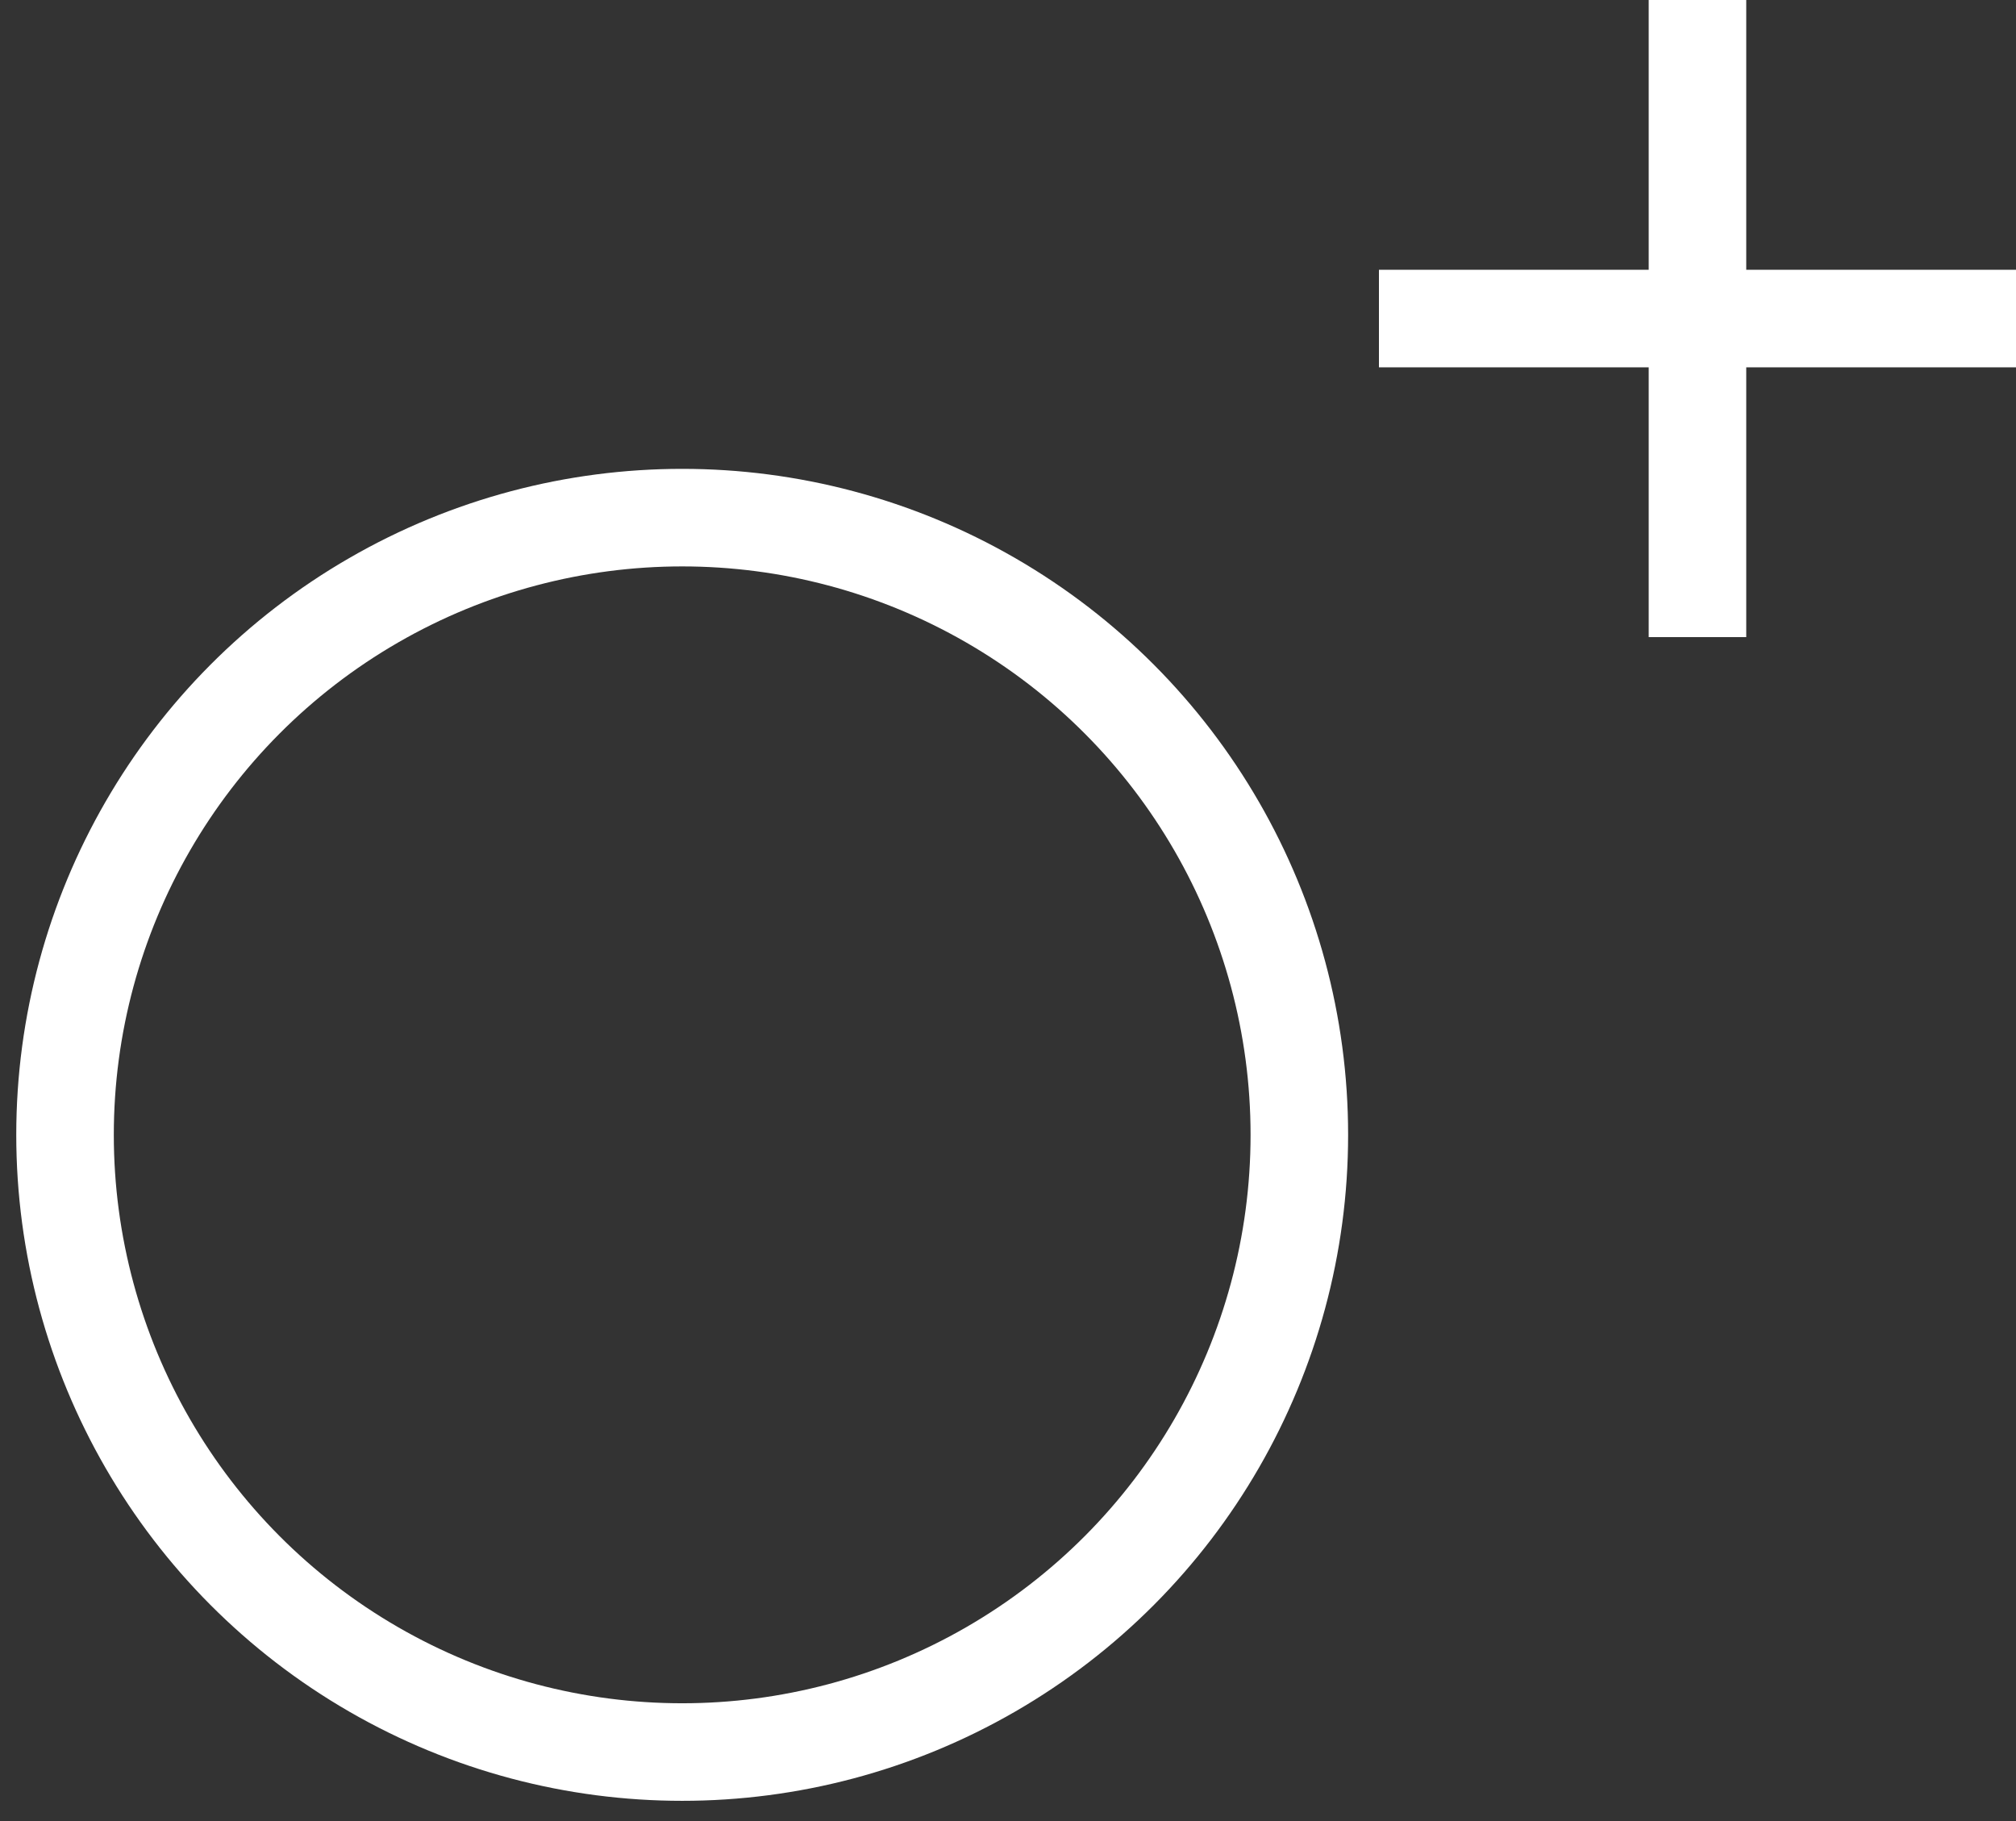
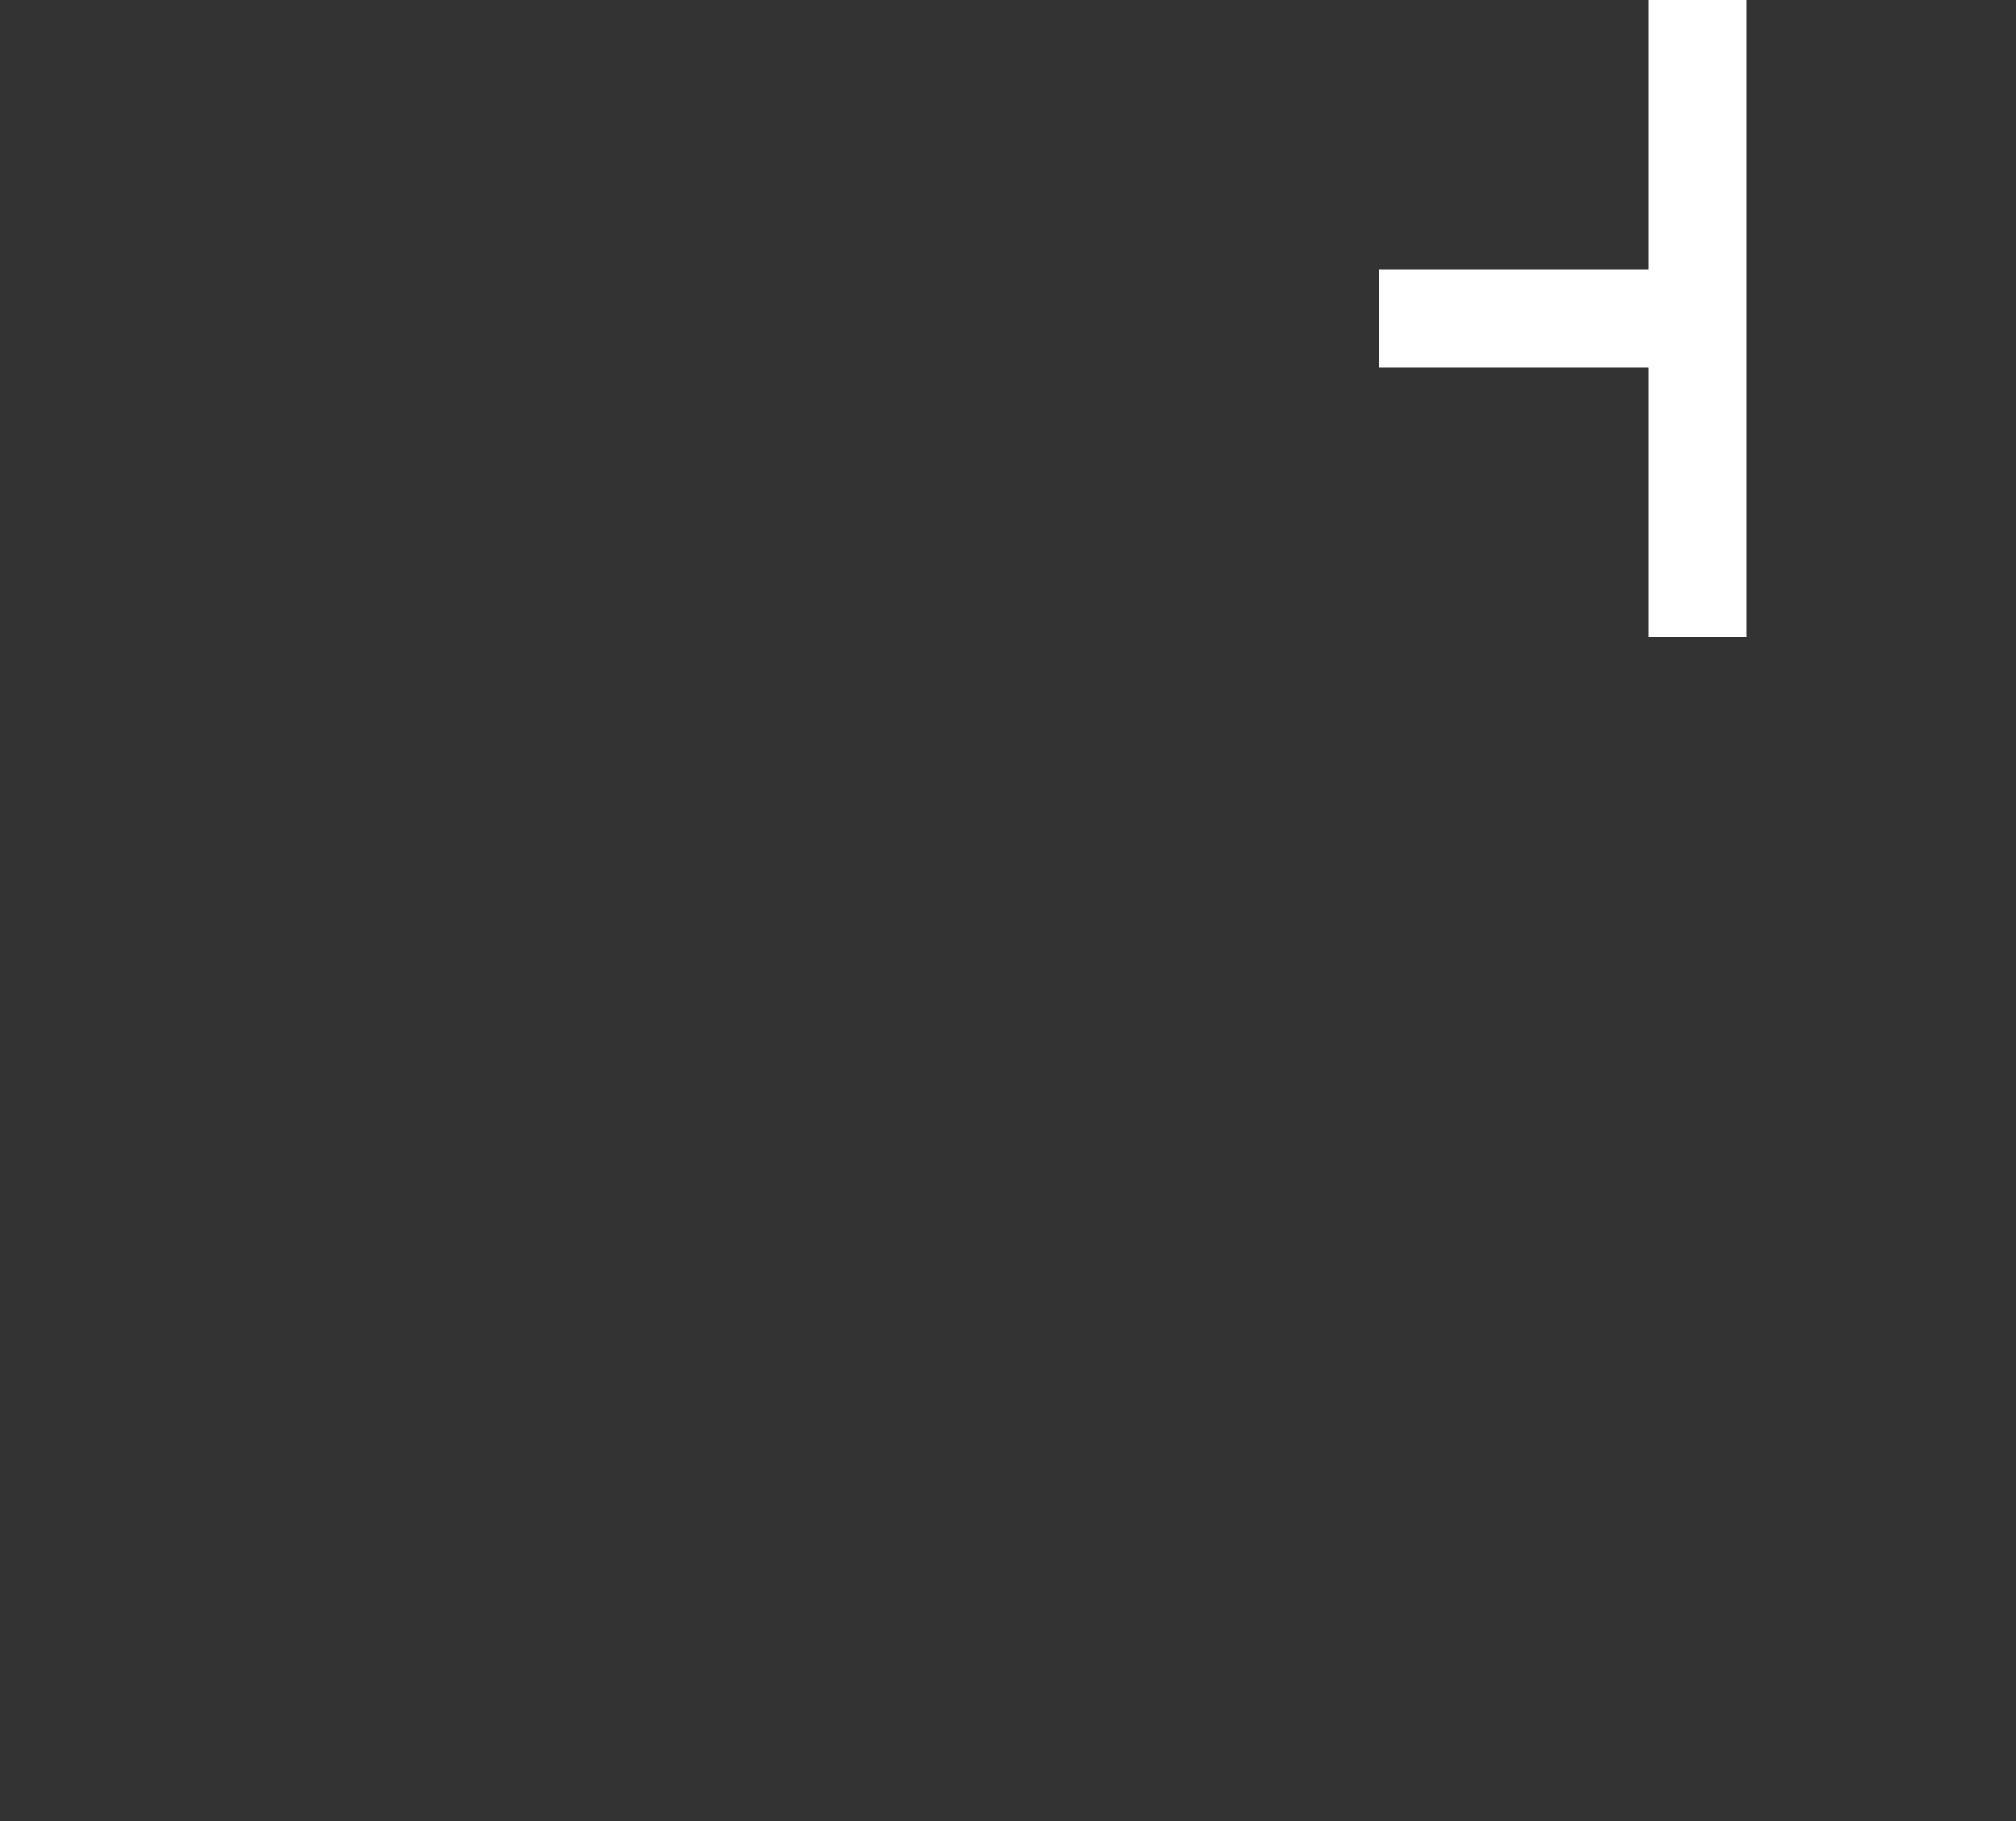
<svg xmlns="http://www.w3.org/2000/svg" width="62" height="56" viewBox="0 0 62 56" fill="none">
  <rect x="0" y="0" width="62" height="56" fill="#333333" stroke="none" />
-   <circle cx="20.98" cy="34.898" r="18.98" stroke="white" stroke-width="3" />
-   <path d="M52.204 0V9.796M52.204 19.592V9.796M52.204 9.796H62M52.204 9.796H42.408" stroke="white" stroke-width="3" />
+   <path d="M52.204 0V9.796M52.204 19.592V9.796M52.204 9.796M52.204 9.796H42.408" stroke="white" stroke-width="3" />
</svg>